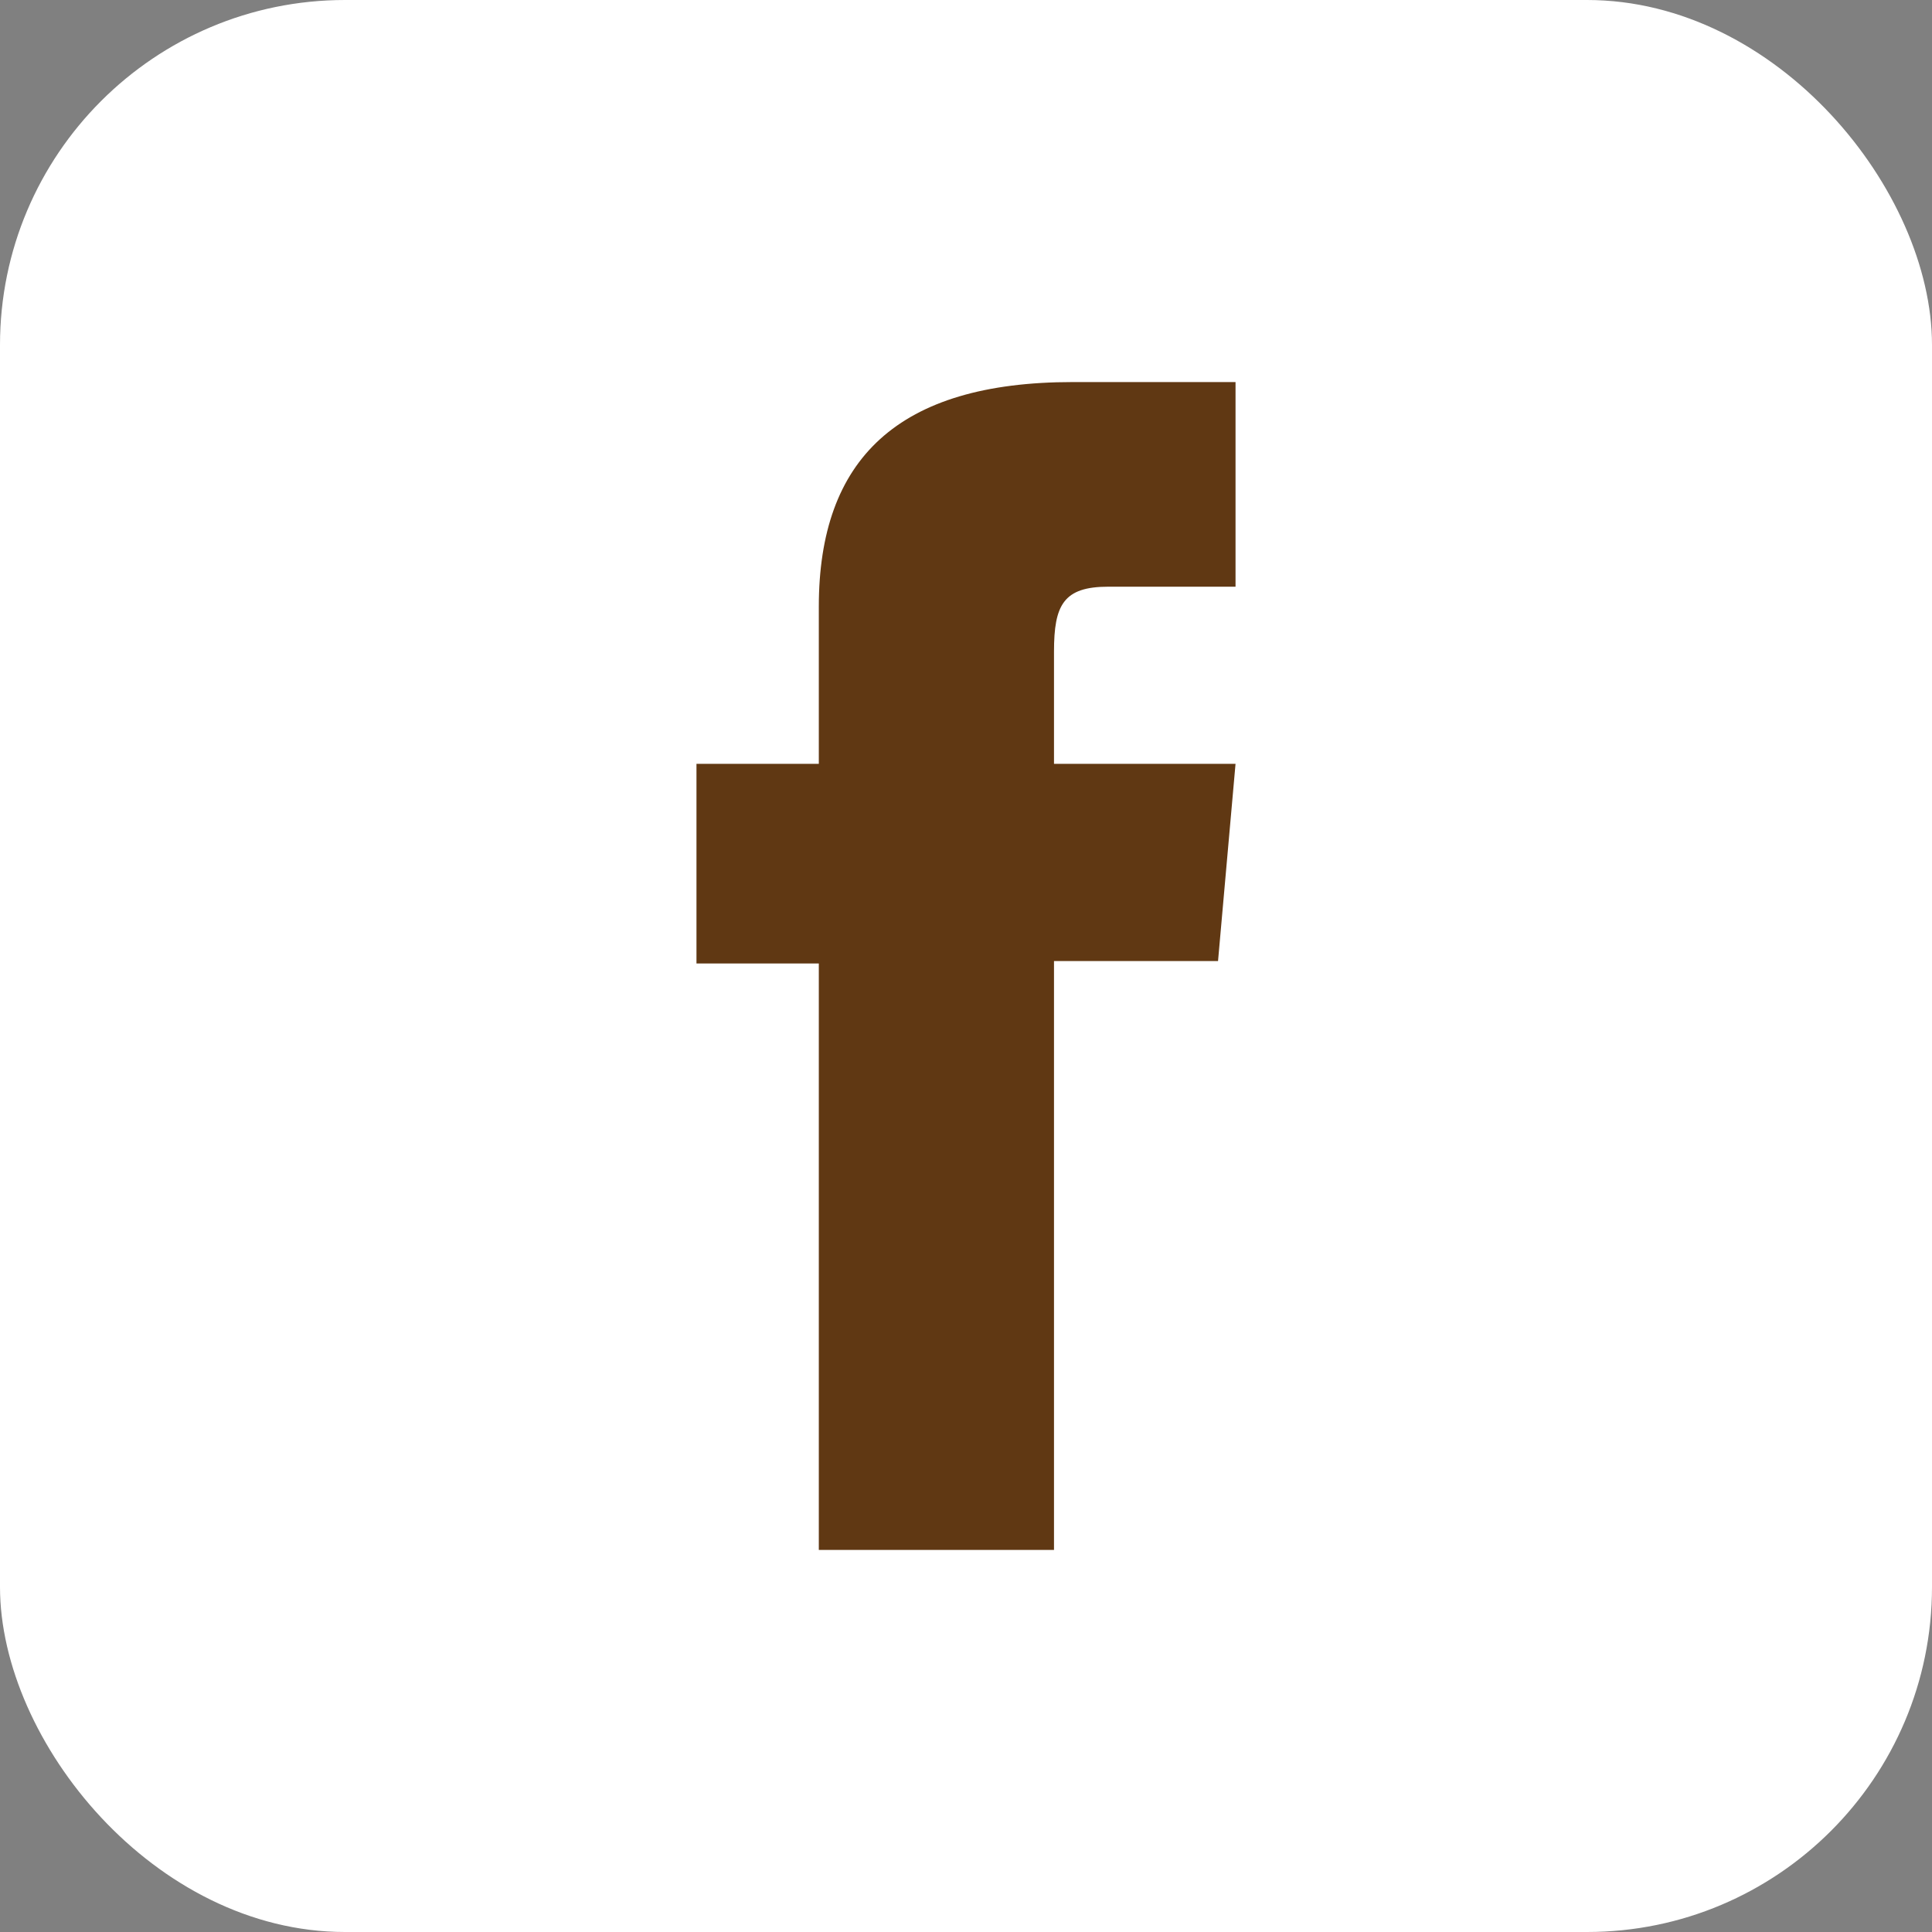
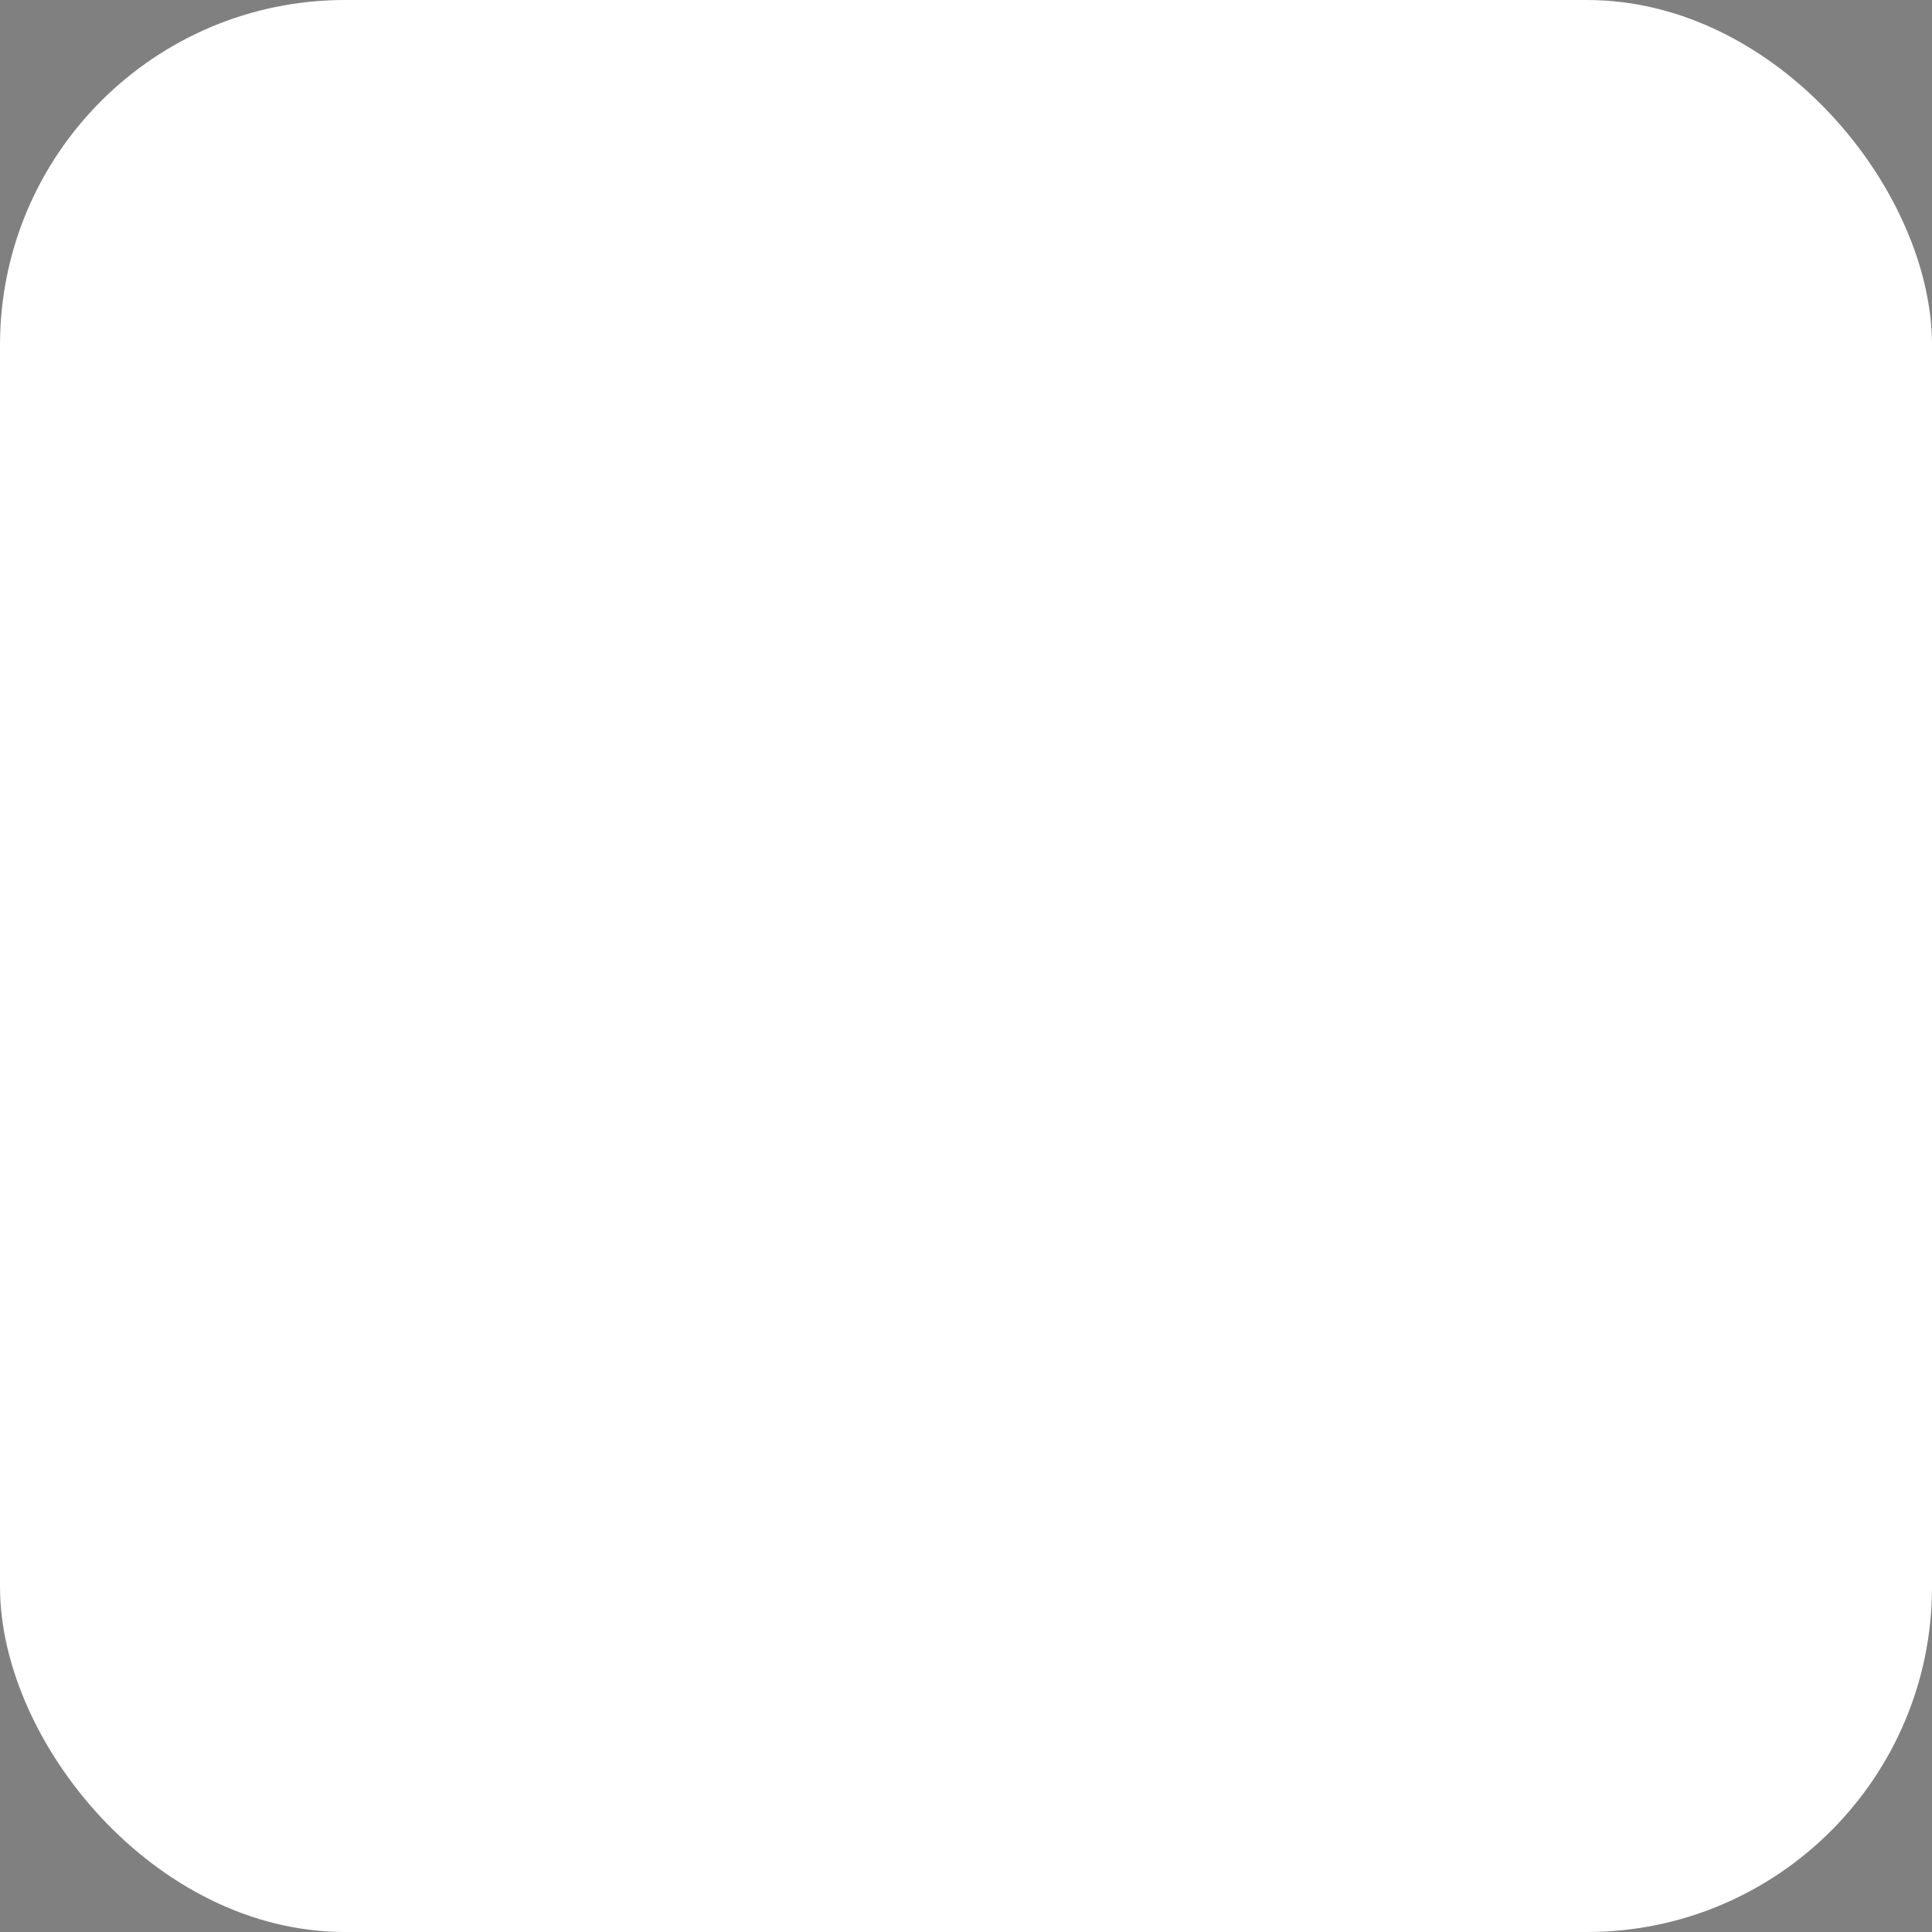
<svg xmlns="http://www.w3.org/2000/svg" id="uuid-cb4425fb-6094-4d1e-a342-c4e96069e704" data-name="レイヤー_2" viewBox="0 0 28.267 28.267">
  <rect x="0" y="0" width="28.267" height="28.267" fill="#808080" stroke="none" />
  <g id="uuid-82311316-1c4f-42ac-8647-c0a92434b267" data-name="レイヤー_2">
    <g>
      <rect x="0" width="28.267" height="28.267" rx="5.048" ry="5.048" style="fill: #fff;" />
-       <path d="M11.98,22.677h3.441v-8.616h2.4l.256-2.885h-2.656v-1.643c0-.68.137-.949.794-.949h1.862v-2.994h-2.382c-2.56,0-3.715,1.128-3.715,3.286v2.3h-1.79v2.921h1.79v8.58Z" style="fill: #603813;" />
    </g>
  </g>
</svg>